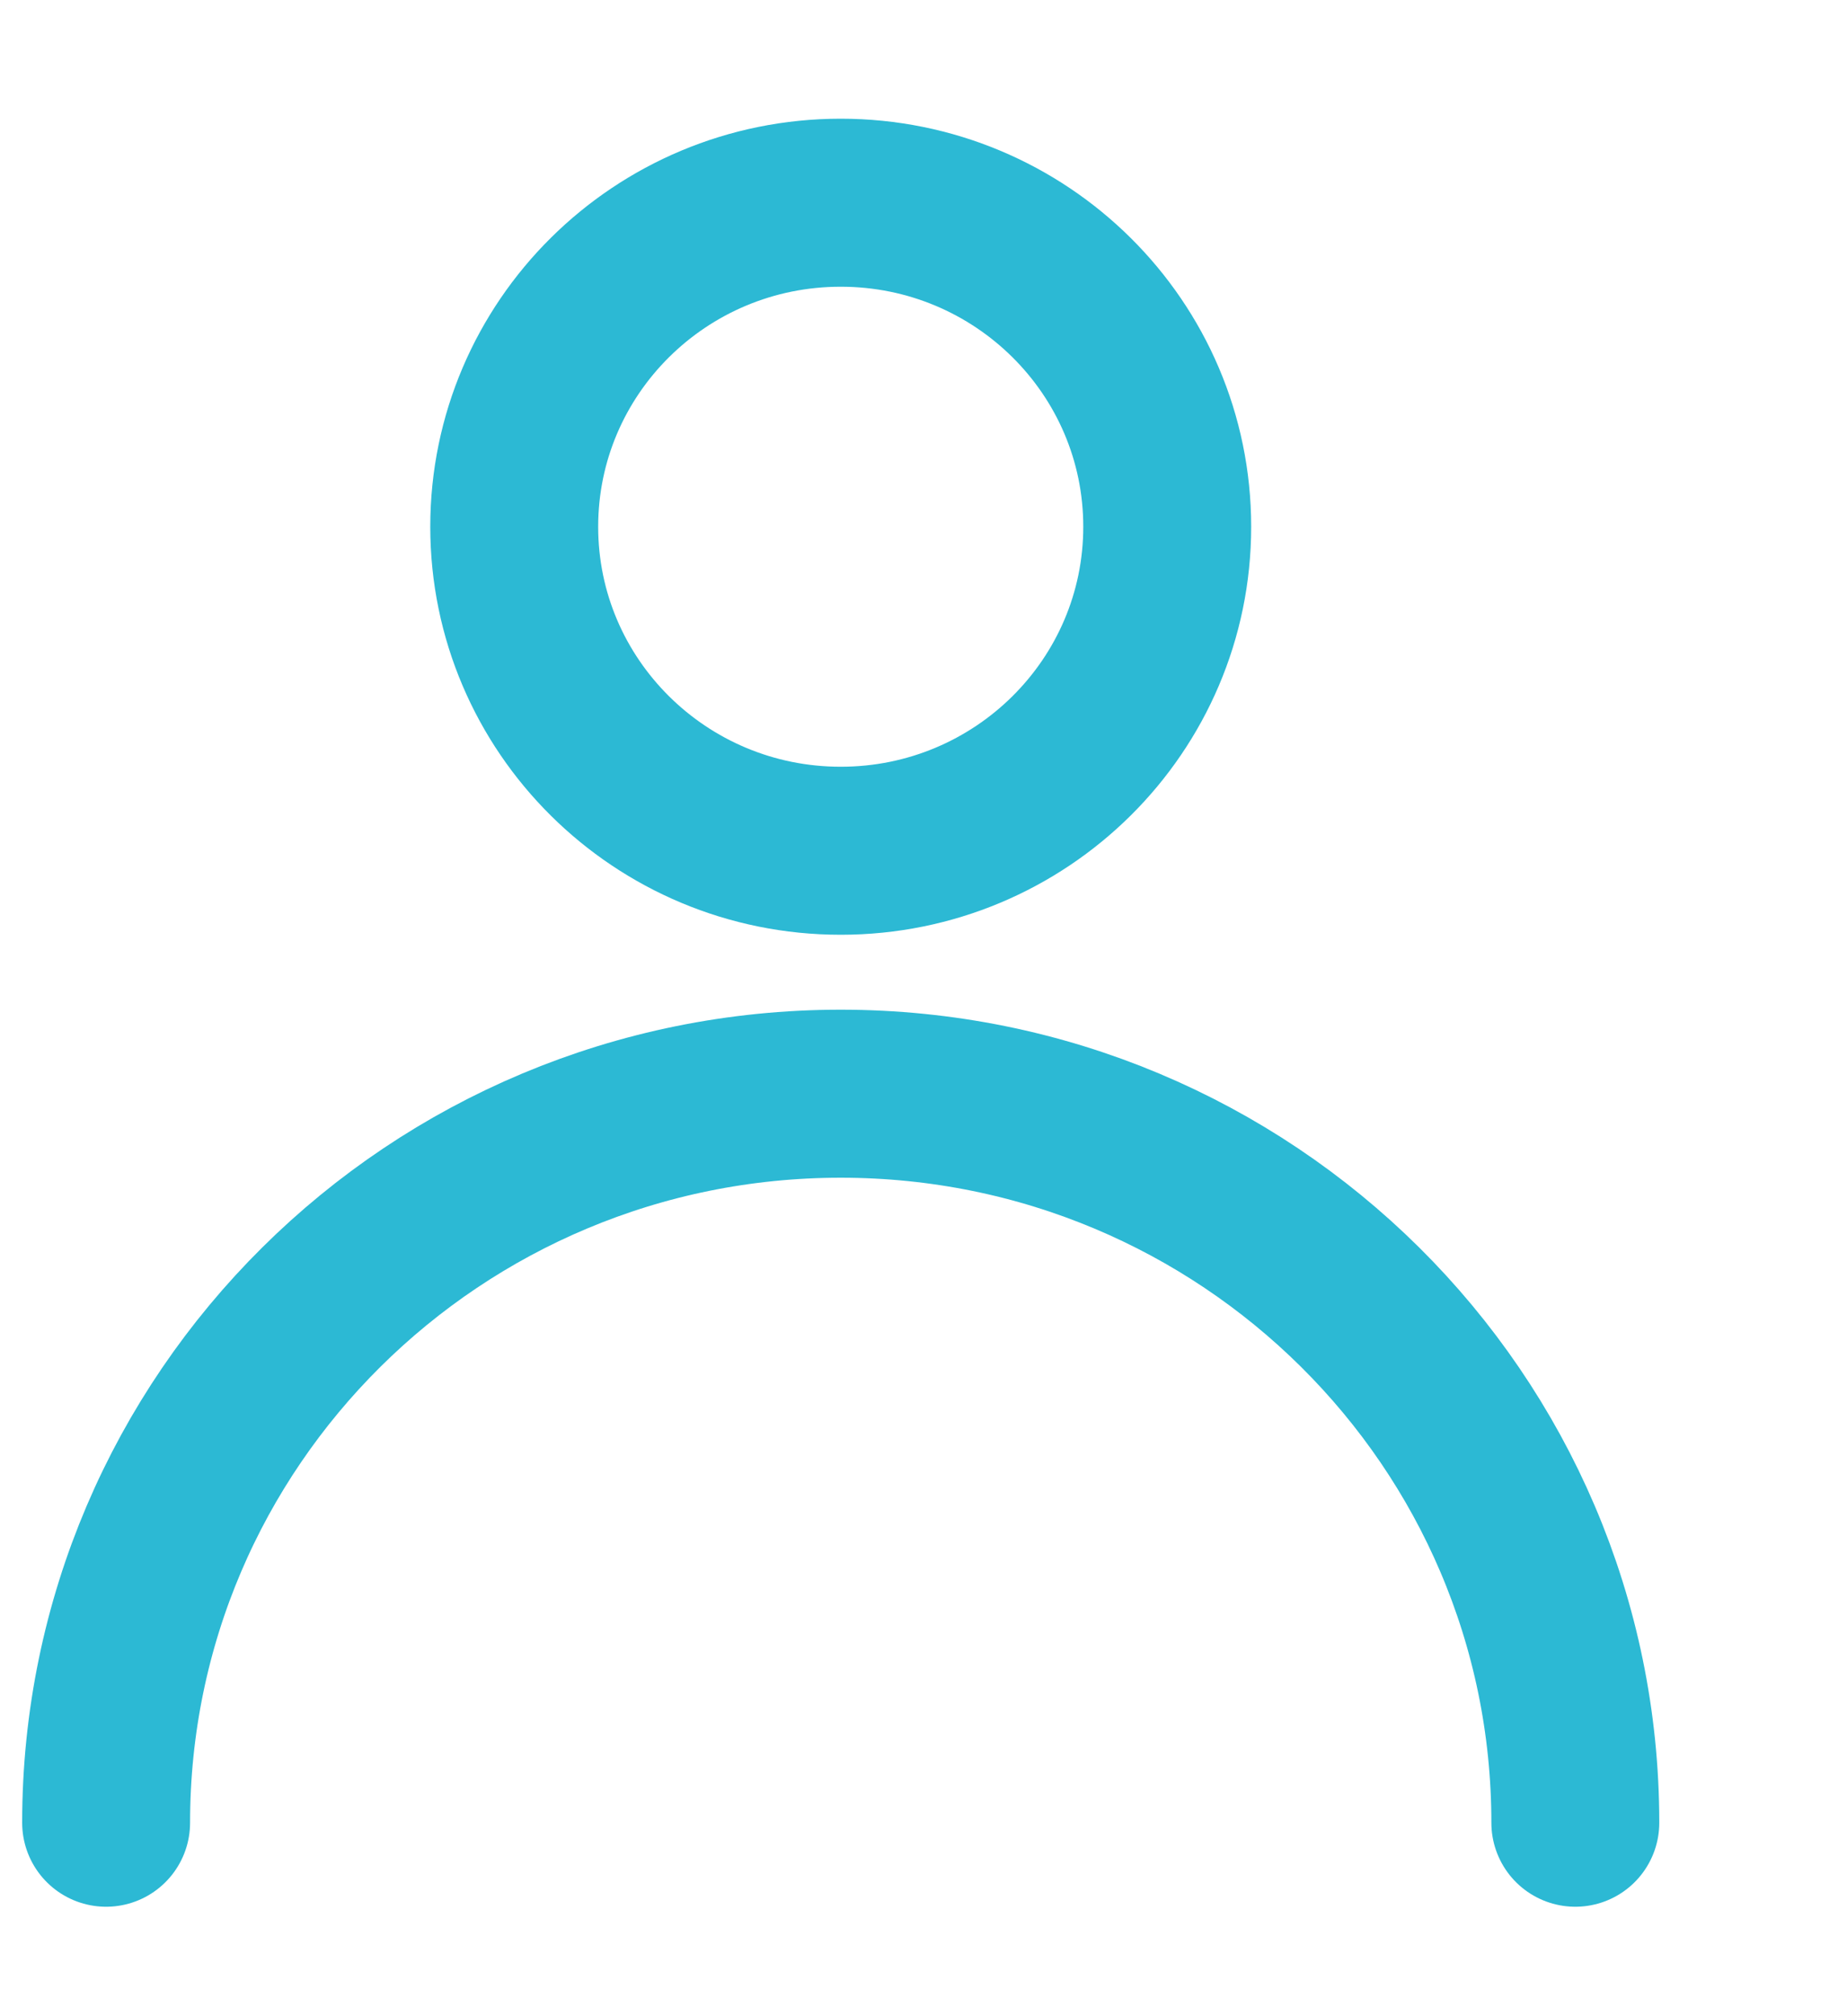
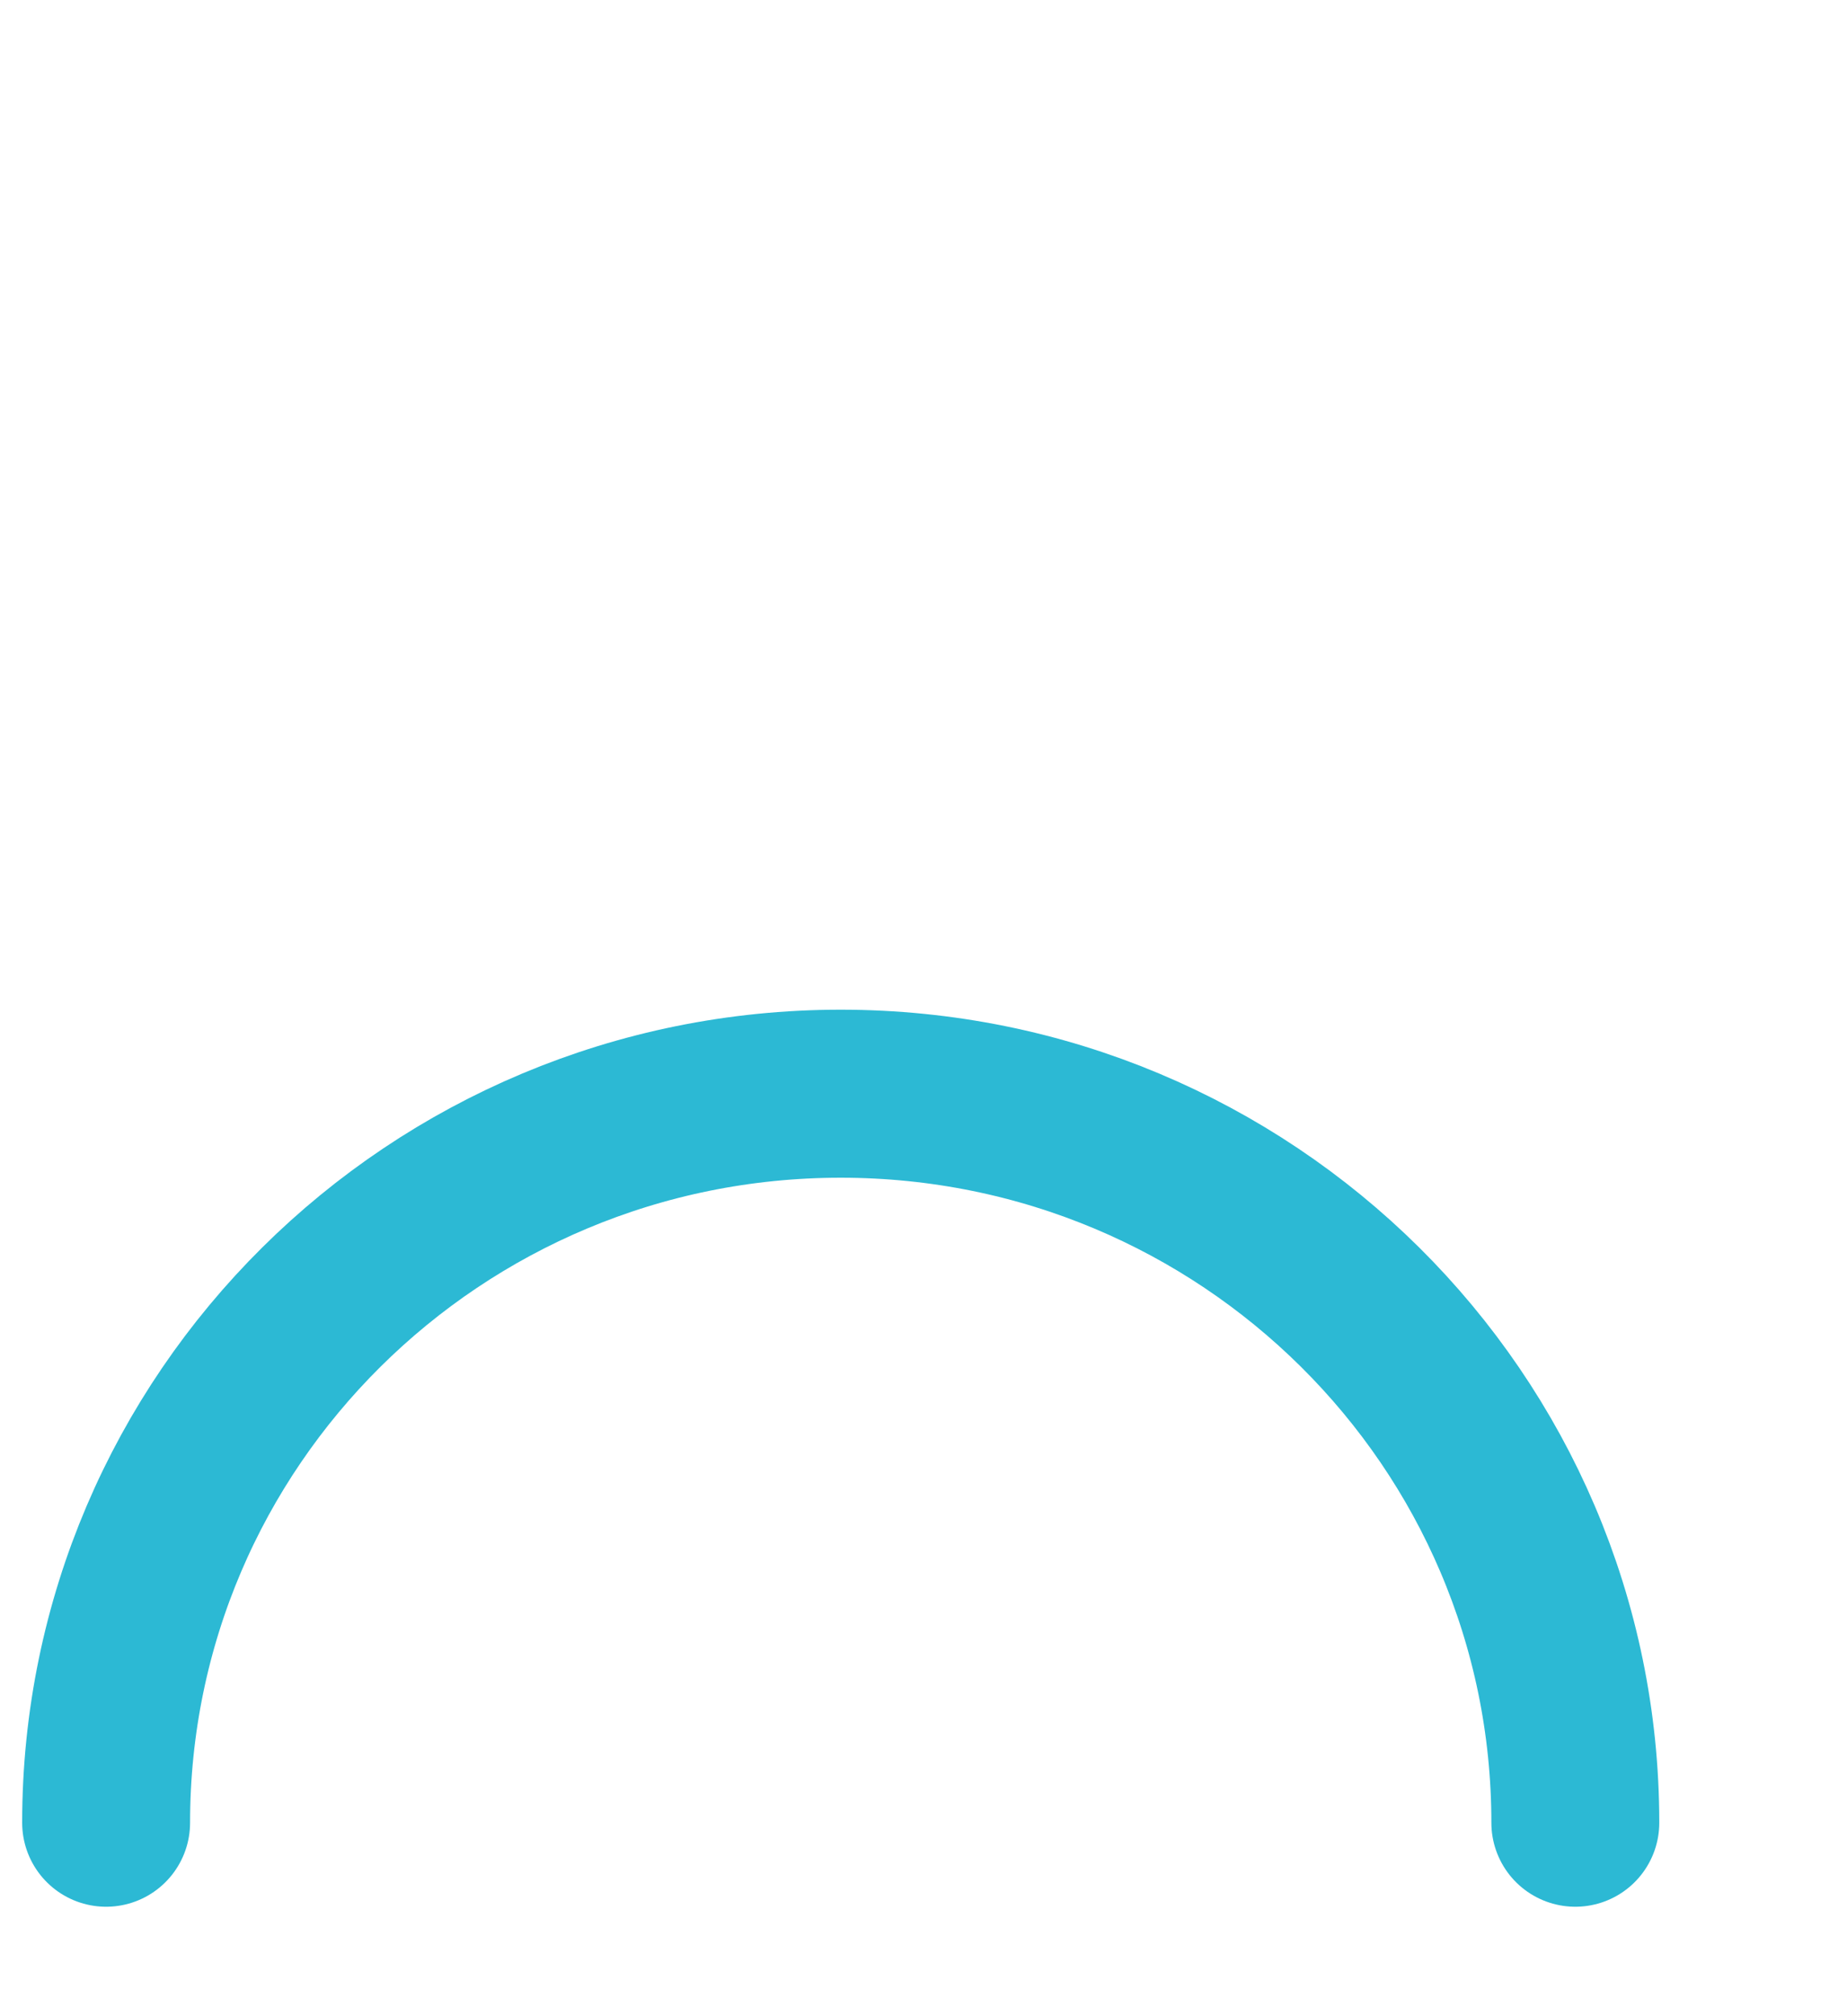
<svg xmlns="http://www.w3.org/2000/svg" fill="none" viewBox="0 0 22 24" height="24" width="22">
  <g id="Group 55">
    <g id="ã‚¿ã‚™ã‚¦ãƒ³ãƒ­ãƒ¼ãƒˆã‚™ (1) 1">
-       <path stroke-linejoin="round" stroke-linecap="round" stroke-width="2" stroke="#2CB9D4" d="M10.014 10.127C12.162 10.127 13.903 8.4 13.903 6.27C13.903 4.14 12.162 2.413 10.014 2.413C7.866 2.413 6.125 4.14 6.125 6.27C6.125 8.4 7.866 10.127 10.014 10.127Z" id="Vector" />
      <path stroke-linejoin="round" stroke-linecap="round" stroke-width="2" stroke="#2CB9D4" d="M18.764 21.697C18.764 16.904 14.846 13.019 10.014 13.019C5.181 13.019 1.264 16.904 1.264 21.697" id="Vector_2" />
    </g>
  </g>
</svg>